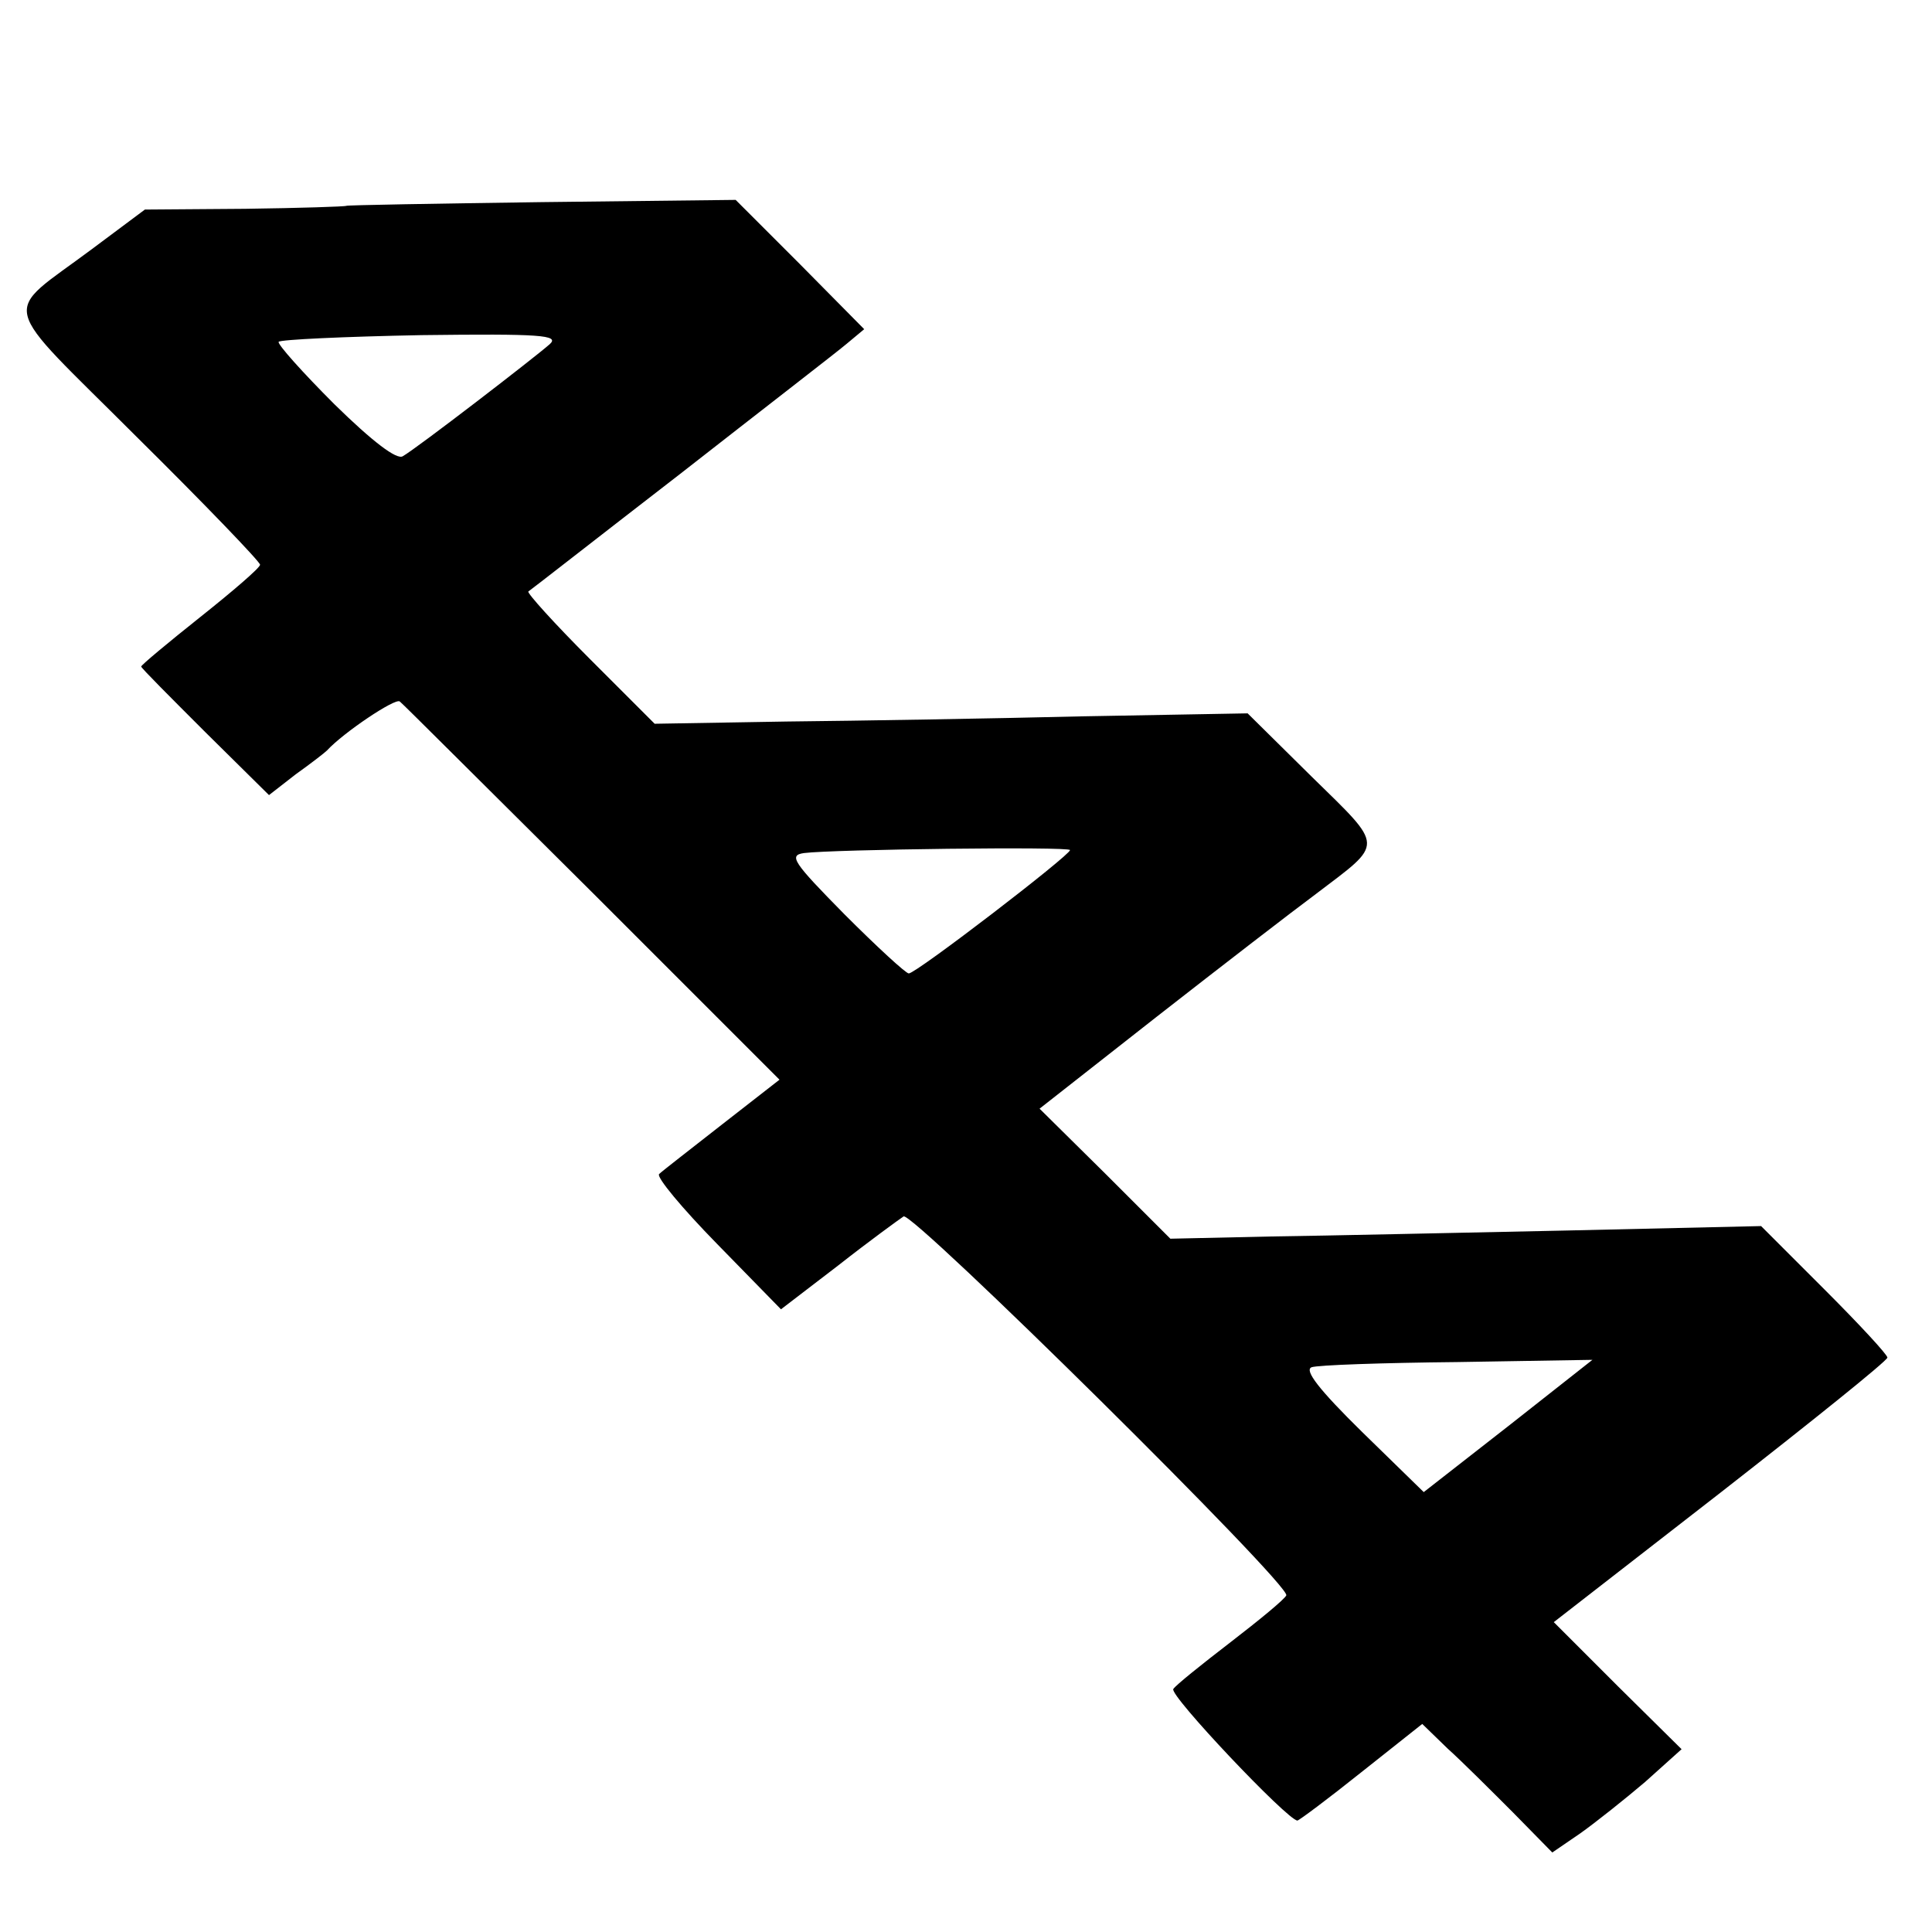
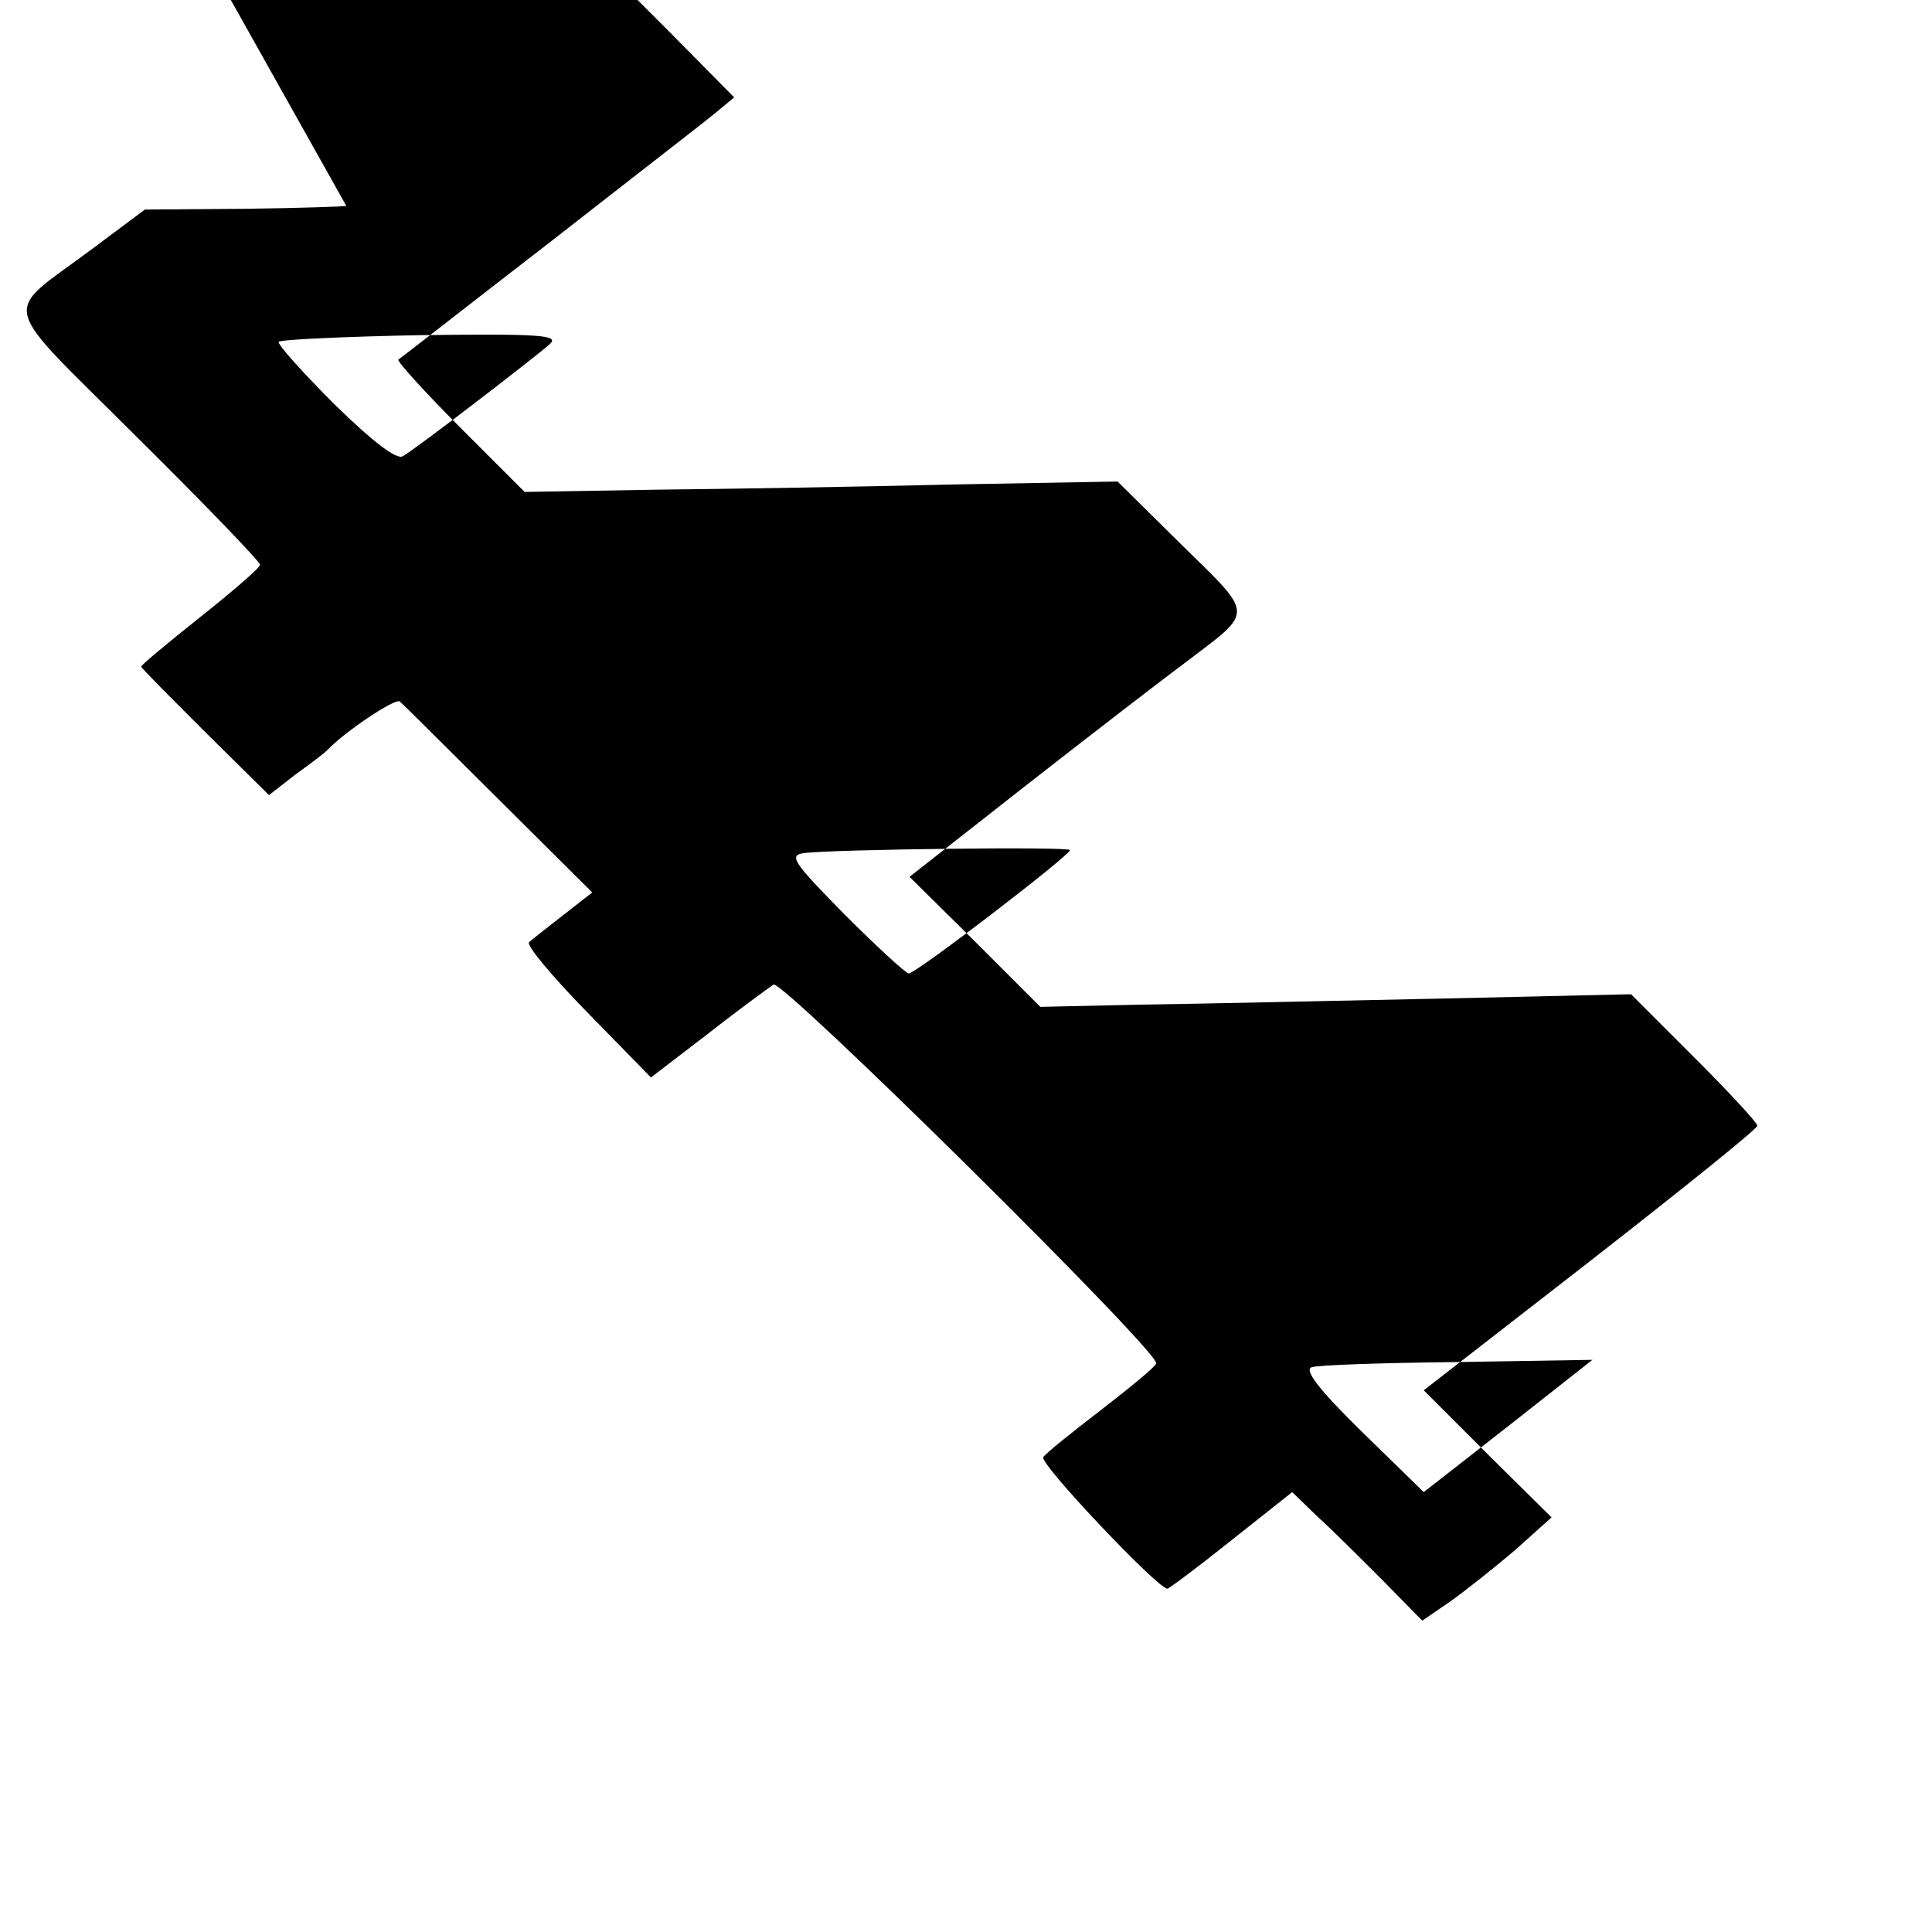
<svg xmlns="http://www.w3.org/2000/svg" version="1.0" width="260pt" height="260pt" viewBox="0 0 260 260" preserveAspectRatio="xMidYMid meet">
  <g transform="translate(0,260) scale(0.1,-0.1)" fill="#000000" stroke="none">
-     <path d="M466 2323 c-1 -1 -62 -3 -136 -4 l-135 -1 -71 -53 c-123 -92 -129 -64 60 -253 91 -90 166 -168 166 -172 0 -4 -36 -35 -80 -70 -44 -35 -80 -65 -80 -67 0 -2 39 -41 86 -88 l86 -85 36 28 c21 15 39 29 42 32 22 24 92 71 98 66 4 -3 120 -119 259 -257 l252 -252 -77 -60 c-42 -33 -81 -63 -85 -67 -4 -4 31 -46 78 -94 l86 -88 77 59 c42 33 82 62 88 66 12 7 522 -497 515 -510 -2 -5 -36 -33 -75 -63 -39 -30 -74 -58 -77 -63 -6 -8 154 -177 167 -177 2 0 41 29 86 65 l82 65 34 -33 c19 -17 58 -56 88 -86 l53 -54 38 26 c21 15 60 46 87 69 l49 44 -86 85 -86 86 224 174 c123 96 224 177 225 182 0 4 -38 45 -85 92 l-85 85 -263 -6 c-144 -3 -323 -7 -397 -8 l-135 -3 -88 88 -88 87 158 124 c87 68 183 142 214 165 92 70 93 61 -6 158 l-86 85 -222 -4 c-122 -3 -302 -6 -399 -7 l-177 -3 -87 87 c-48 48 -85 89 -83 91 2 1 94 73 204 158 110 86 211 164 224 175 l24 20 -86 87 -87 87 -261 -3 c-143 -2 -262 -4 -263 -5z m274 -186 c-19 -17 -180 -141 -198 -151 -8 -5 -40 19 -92 70 -43 43 -77 81 -75 84 2 3 88 7 192 9 161 2 186 0 173 -12z m700 -681 c0 -7 -207 -166 -217 -166 -4 0 -43 36 -86 79 -70 71 -76 80 -55 83 39 5 358 9 358 4z m590 -775 l-114 -89 -83 81 c-58 57 -78 83 -68 87 8 3 96 6 196 7 l182 3 -113 -89z" />
+     <path d="M466 2323 c-1 -1 -62 -3 -136 -4 l-135 -1 -71 -53 c-123 -92 -129 -64 60 -253 91 -90 166 -168 166 -172 0 -4 -36 -35 -80 -70 -44 -35 -80 -65 -80 -67 0 -2 39 -41 86 -88 l86 -85 36 28 c21 15 39 29 42 32 22 24 92 71 98 66 4 -3 120 -119 259 -257 c-42 -33 -81 -63 -85 -67 -4 -4 31 -46 78 -94 l86 -88 77 59 c42 33 82 62 88 66 12 7 522 -497 515 -510 -2 -5 -36 -33 -75 -63 -39 -30 -74 -58 -77 -63 -6 -8 154 -177 167 -177 2 0 41 29 86 65 l82 65 34 -33 c19 -17 58 -56 88 -86 l53 -54 38 26 c21 15 60 46 87 69 l49 44 -86 85 -86 86 224 174 c123 96 224 177 225 182 0 4 -38 45 -85 92 l-85 85 -263 -6 c-144 -3 -323 -7 -397 -8 l-135 -3 -88 88 -88 87 158 124 c87 68 183 142 214 165 92 70 93 61 -6 158 l-86 85 -222 -4 c-122 -3 -302 -6 -399 -7 l-177 -3 -87 87 c-48 48 -85 89 -83 91 2 1 94 73 204 158 110 86 211 164 224 175 l24 20 -86 87 -87 87 -261 -3 c-143 -2 -262 -4 -263 -5z m274 -186 c-19 -17 -180 -141 -198 -151 -8 -5 -40 19 -92 70 -43 43 -77 81 -75 84 2 3 88 7 192 9 161 2 186 0 173 -12z m700 -681 c0 -7 -207 -166 -217 -166 -4 0 -43 36 -86 79 -70 71 -76 80 -55 83 39 5 358 9 358 4z m590 -775 l-114 -89 -83 81 c-58 57 -78 83 -68 87 8 3 96 6 196 7 l182 3 -113 -89z" />
  </g>
</svg>